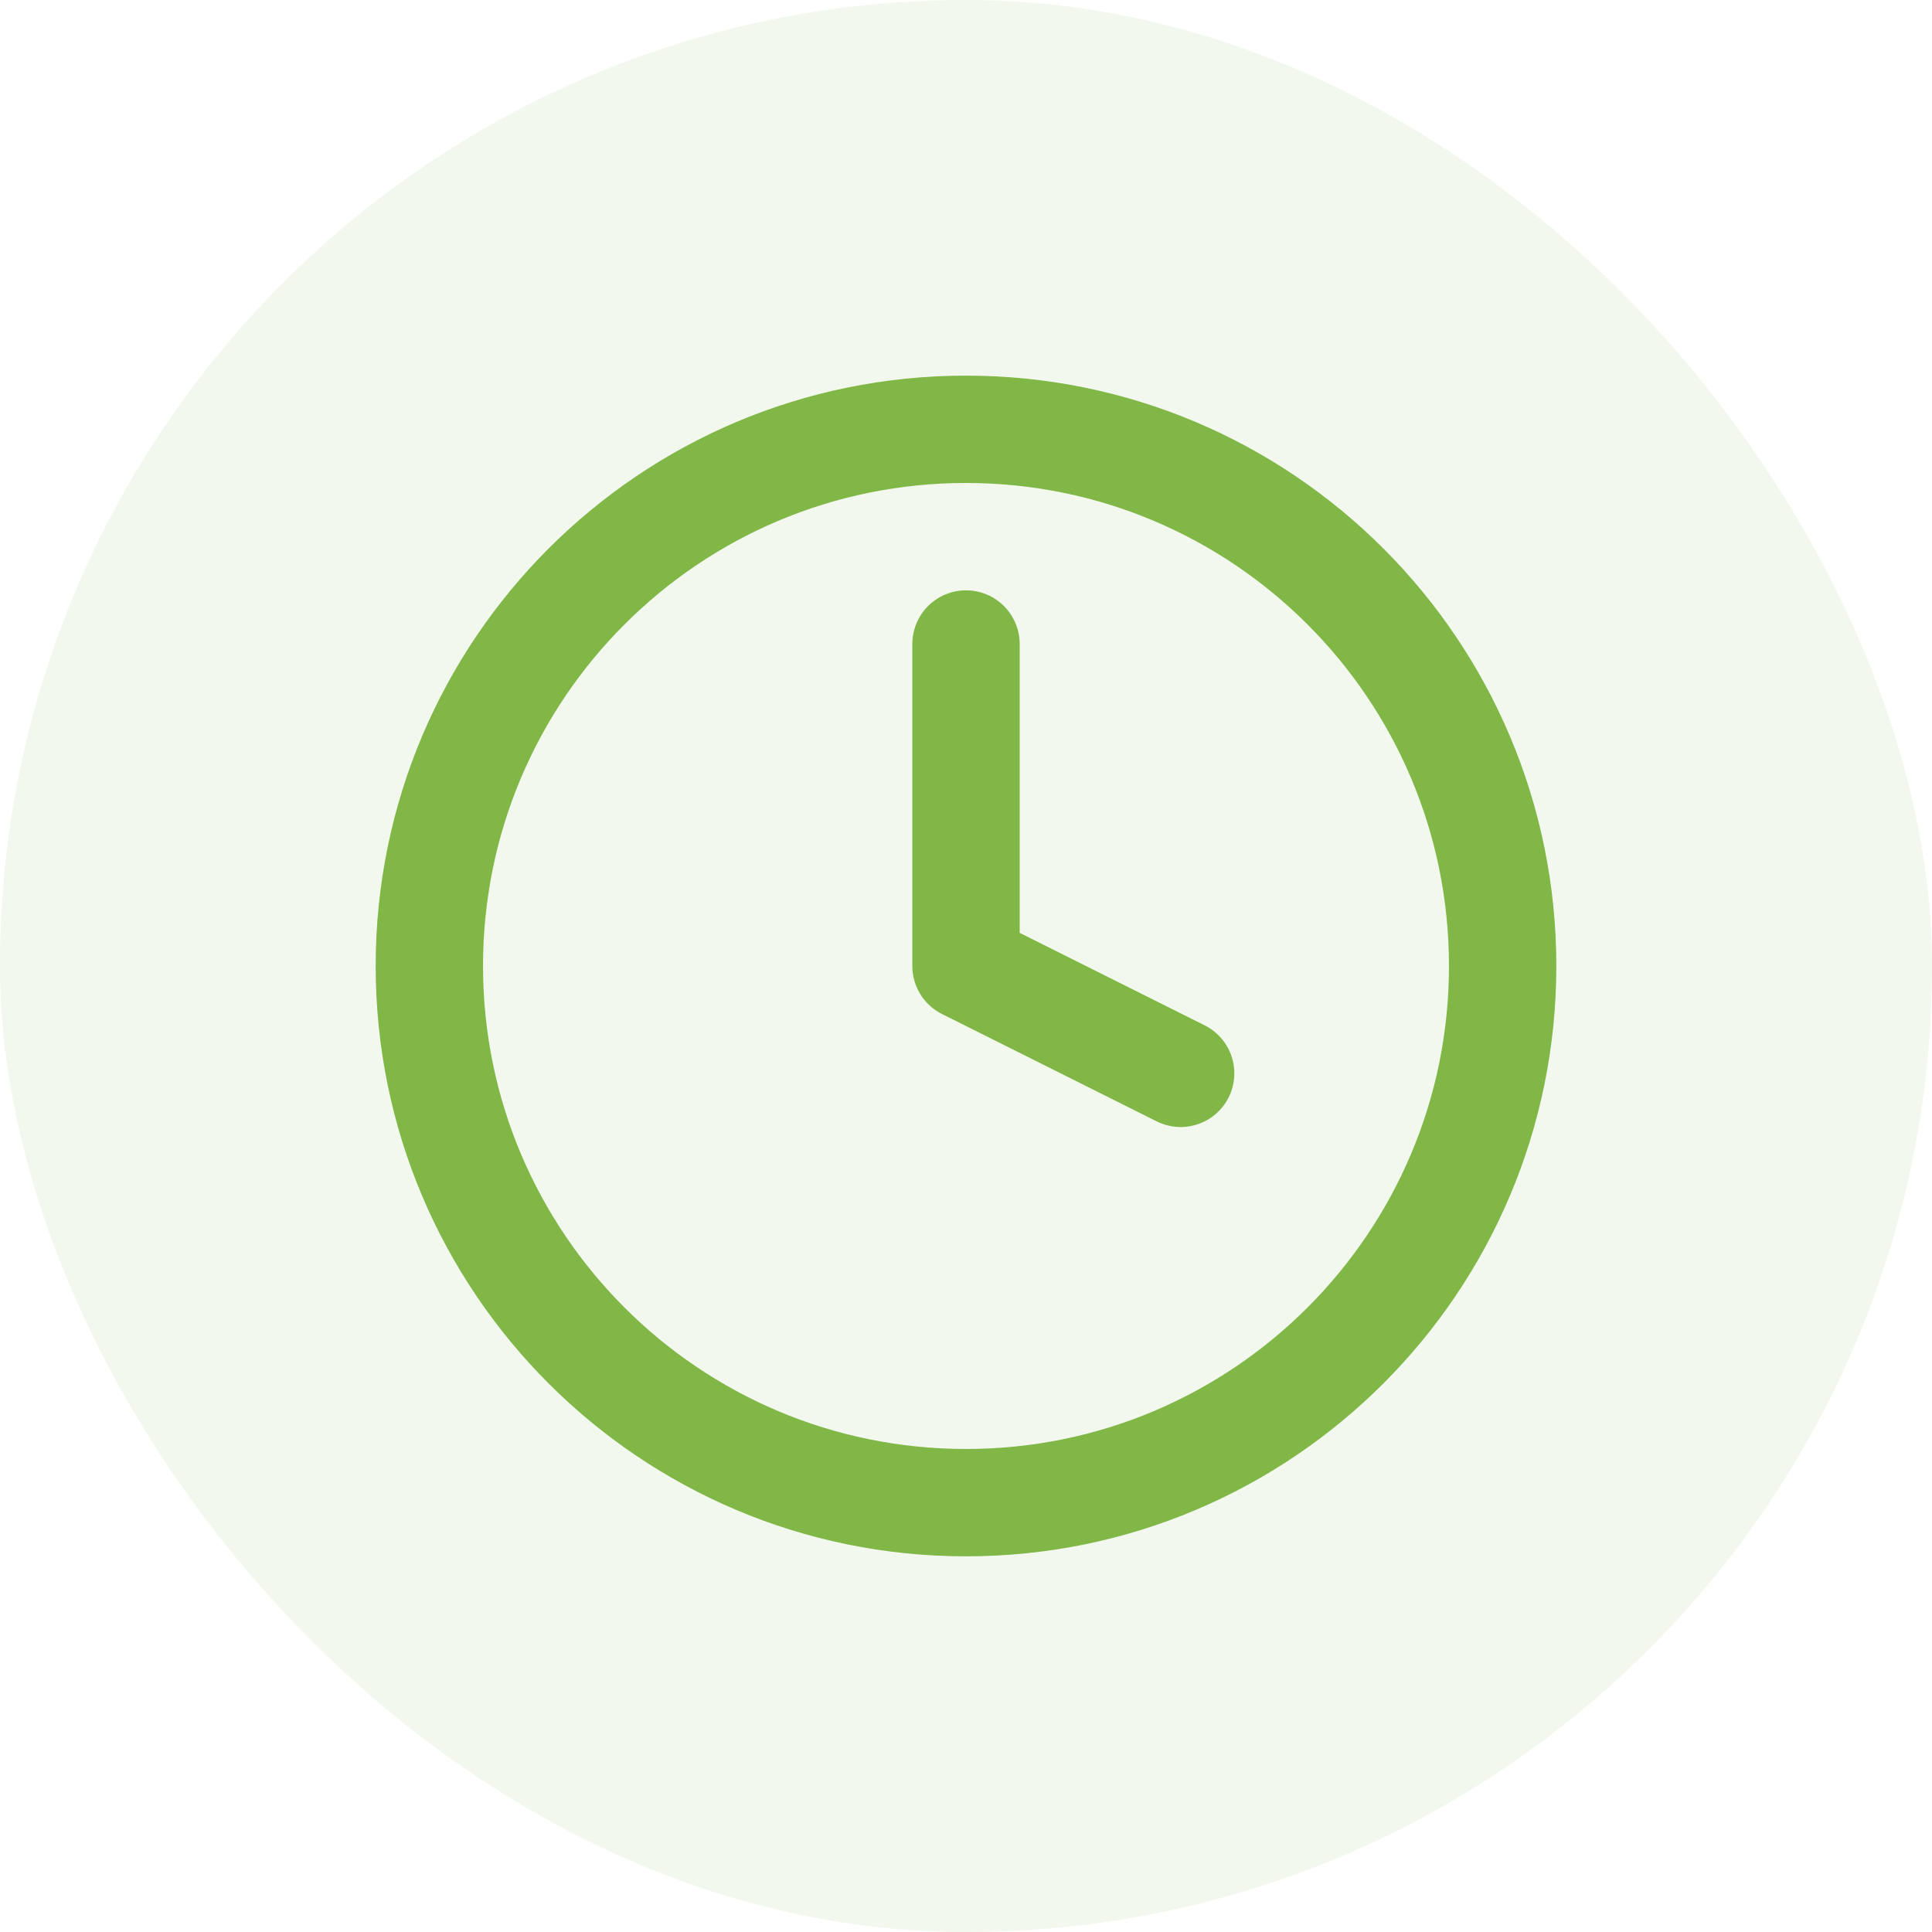
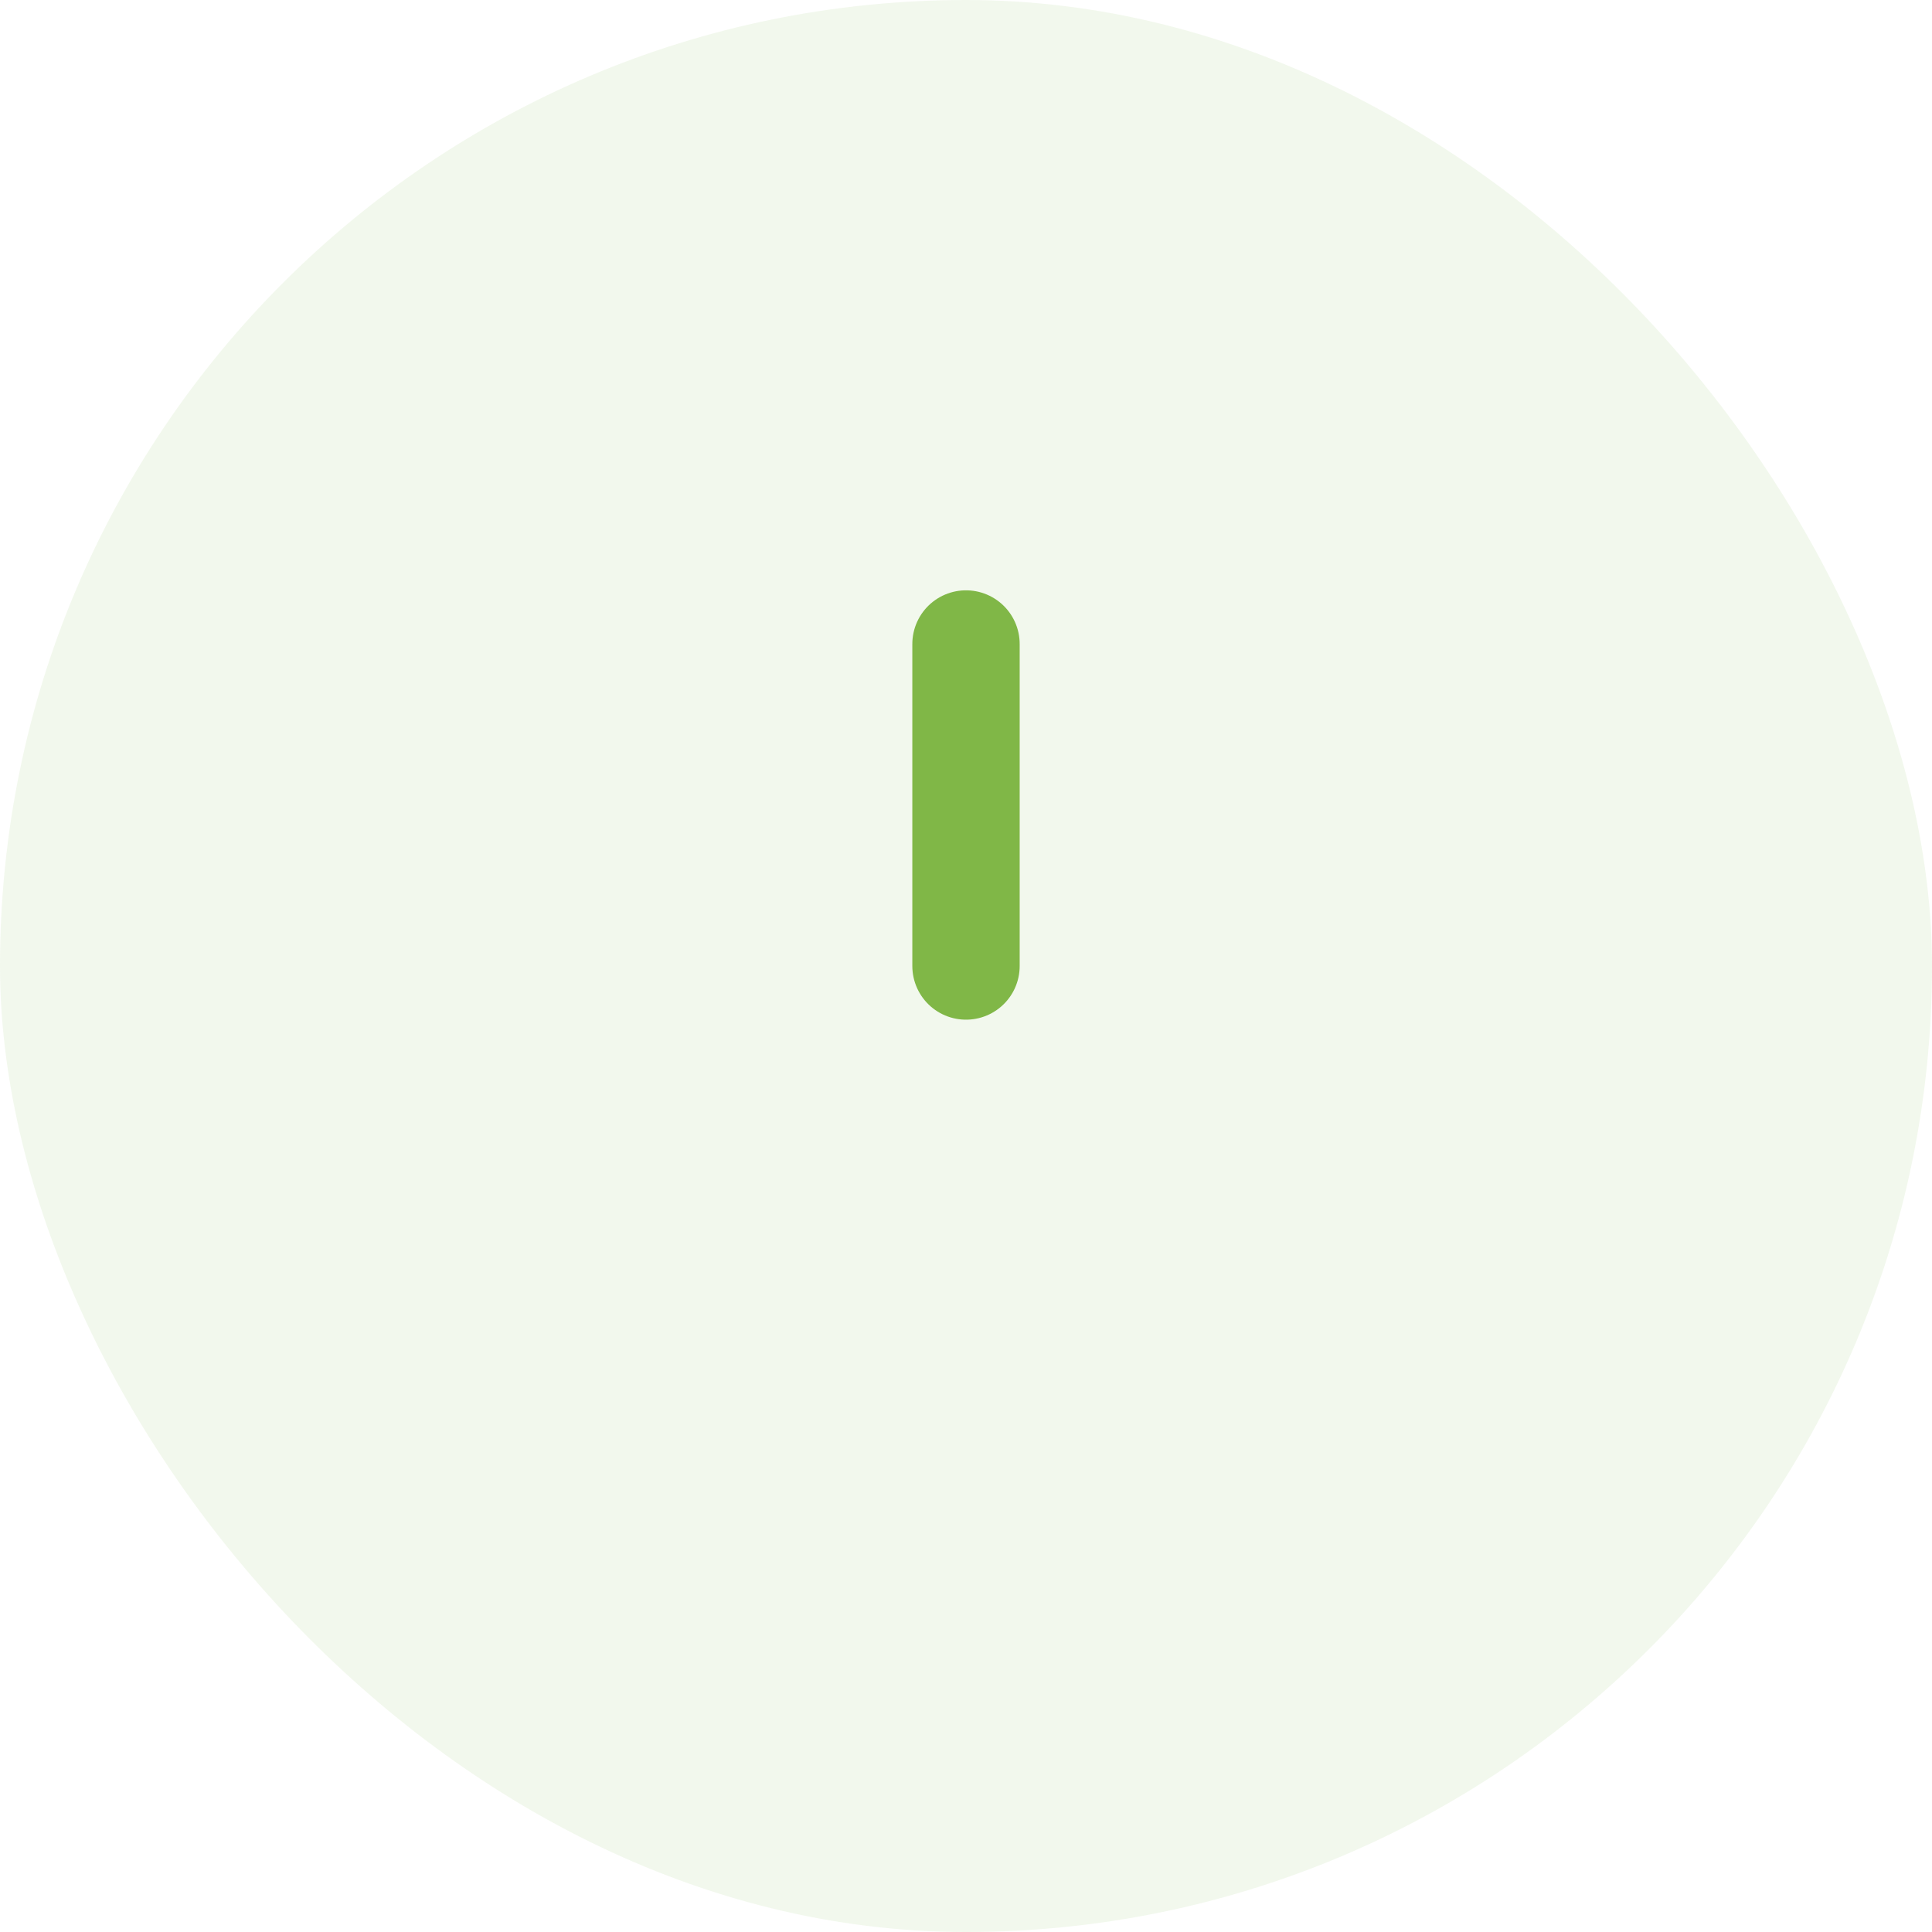
<svg xmlns="http://www.w3.org/2000/svg" width="48" height="48" viewBox="0 0 48 48" fill="none">
  <rect width="48" height="48" rx="24" fill="#80B747" fill-opacity="0.1" />
-   <path d="M24 37.333C31.364 37.333 37.333 31.364 37.333 24C37.333 16.636 31.364 10.666 24 10.666C16.636 10.666 10.667 16.636 10.667 24C10.667 31.364 16.636 37.333 24 37.333Z" stroke="#80B747" stroke-width="2.667" stroke-linecap="round" stroke-linejoin="round" />
-   <path d="M24 16V24L29.333 26.667" stroke="#80B747" stroke-width="2.667" stroke-linecap="round" stroke-linejoin="round" />
+   <path d="M24 16V24" stroke="#80B747" stroke-width="2.667" stroke-linecap="round" stroke-linejoin="round" />
</svg>